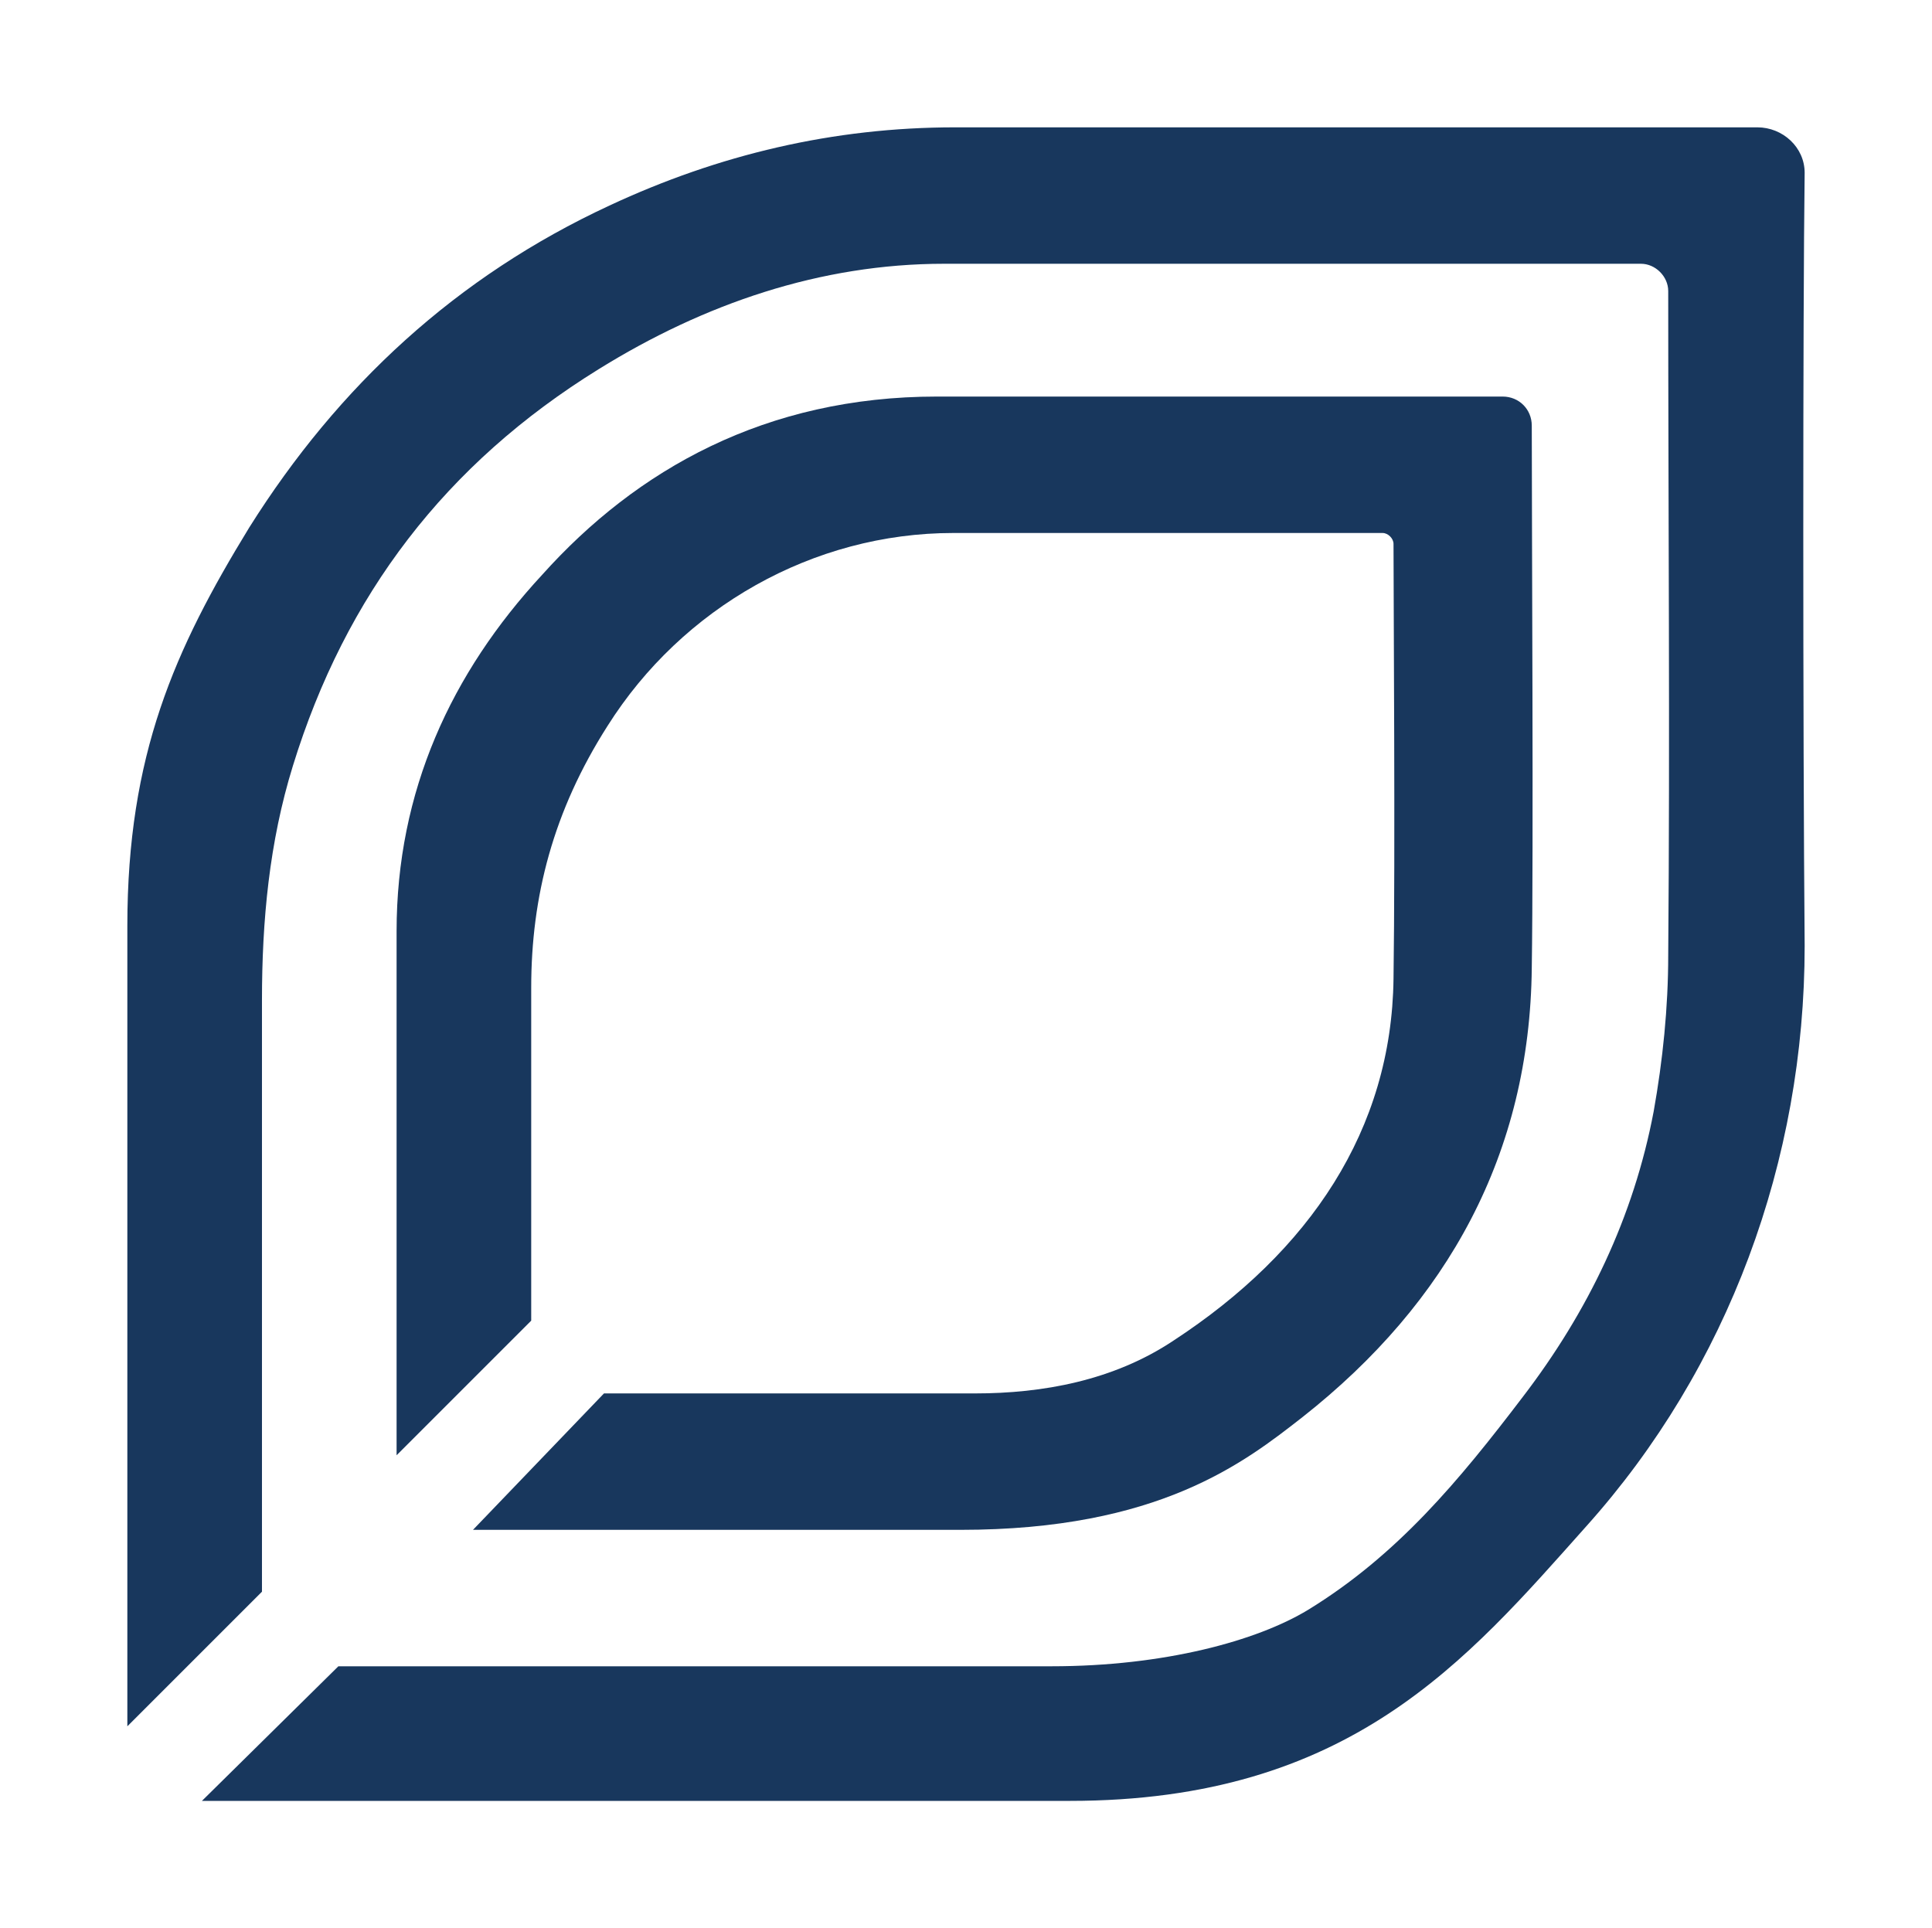
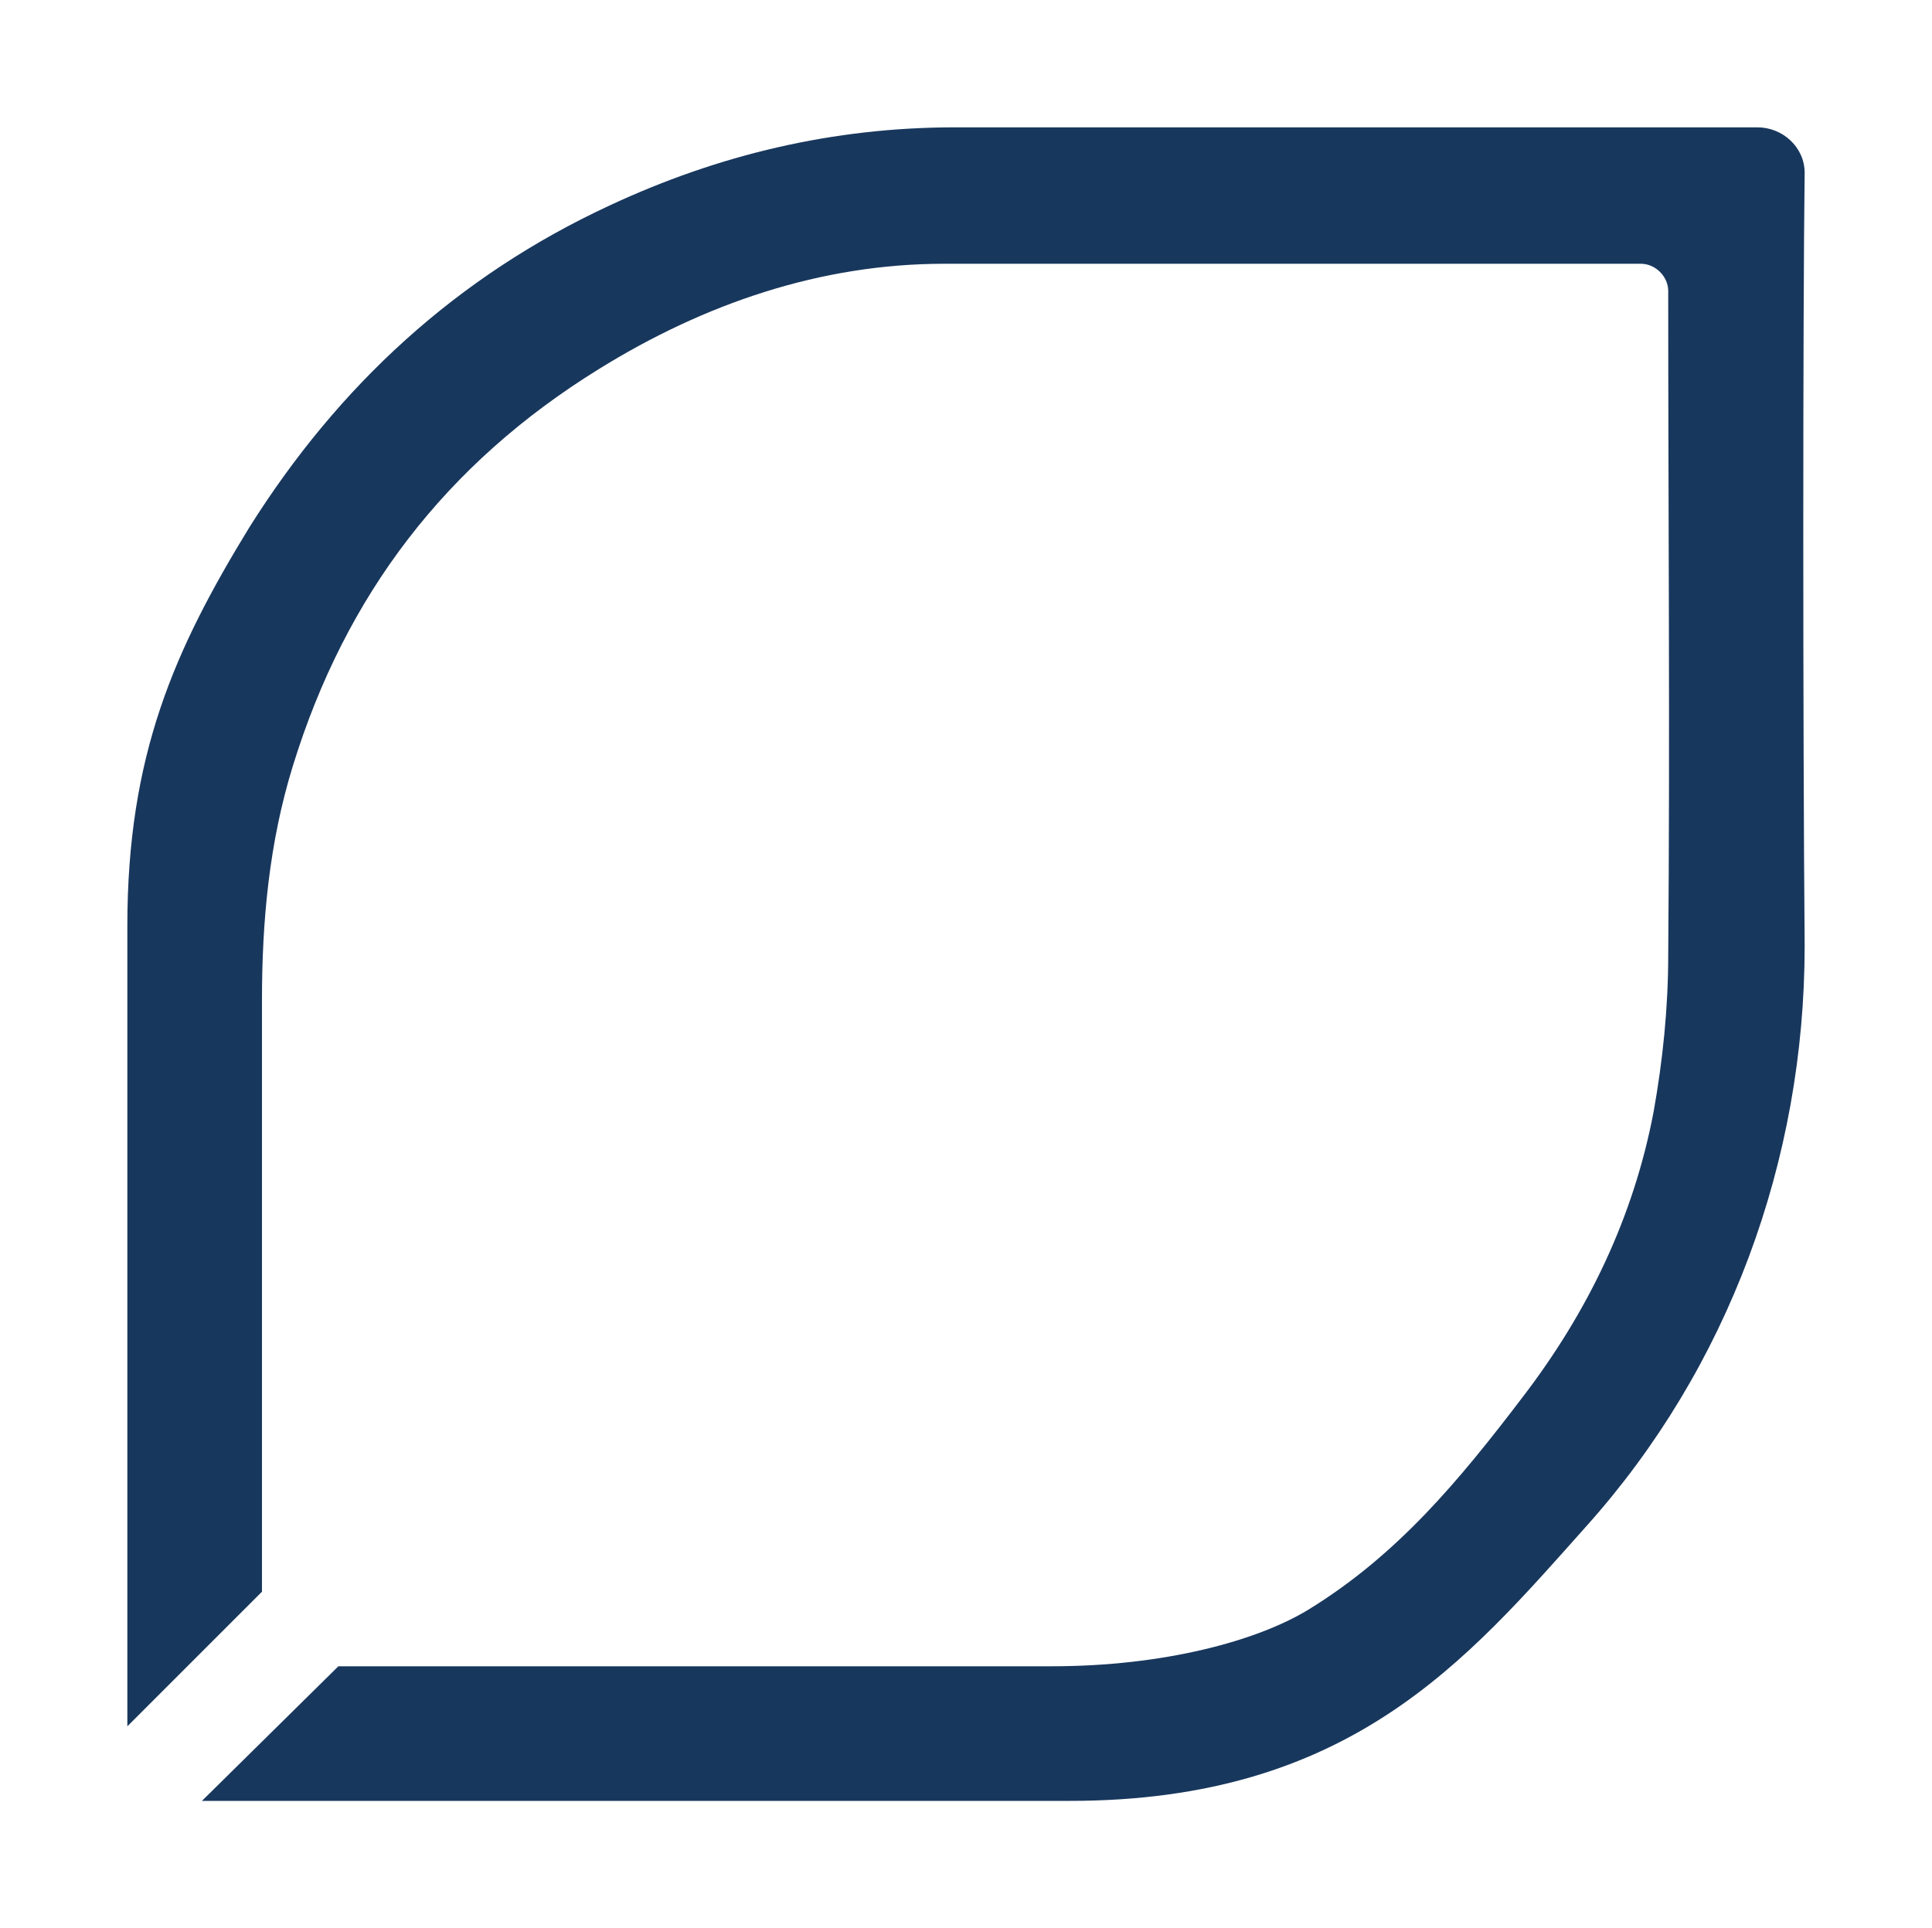
<svg xmlns="http://www.w3.org/2000/svg" id="Capa_1" x="0px" y="0px" viewBox="0 0 106.2 106" style="enable-background:new 0 0 106.2 106;" xml:space="preserve">
  <style type="text/css">	.st0{fill:#F2F2F2;}	.st1{fill:#18375D;}</style>
  <g>
    <path class="st1" d="M99.2,9.5C99.2,8.1,98,7,96.6,7c-14.3,0-30,0-44.1,0c-6.7,0-13,1.5-19,4.3c-8.4,3.9-14.9,9.9-19.8,17.7  C9.6,35.7,7,41.5,7,50.9c0,14.4,0,29.6,0,44l7.4-7.4c0-10.6,0-21.9,0-32.5c0-4.4,0.4-8.7,1.7-12.9c2.9-9.4,8.4-16.6,16.8-21.8  c5.8-3.6,12.2-5.8,19-5.8c12.2,0,25.5,0,38.3,0c0.8,0,1.5,0.7,1.5,1.5c0,12.2,0.1,24.4,0,36.5c0,2.9-0.3,5.8-0.8,8.6  c-1.1,5.8-3.6,11-7.2,15.7c-3.5,4.6-6.9,8.7-11.8,11.7c-2.8,1.7-7.9,3.1-14.1,3.1c-1.2,0-32.5,0-39.2,0L11.1,99l47.7,0  c15.4,0,21.8-7.7,28.4-15.1c7.8-8.7,12-20.1,12-31.9C99.1,40.2,99.1,17.2,99.2,9.5z" />
-     <path class="st1" d="M52.8,84.1c10.9,0,15.6-3.7,18.8-6.2c8-6.3,12.5-14.5,12.6-24.7c0.1-6.6,0-23.9,0-29.8c0-0.9-0.7-1.6-1.6-1.6  c-5.7,0-25,0-31.1,0c-9.4,0-16.5,4-21.7,9.8c-5,5.4-8,11.9-8,19.6c0,4.1,0,28.4,0,28.8l7.4-7.4c0-5.8,0-12.6,0-18.3  c0-5,1.2-9.7,4.2-14.4c4.1-6.5,11.3-10.6,19-10.6c0,0,15.7,0,23.6,0c0.3,0,0.6,0.3,0.6,0.6c0,3.1,0.1,17,0,23.9  c-0.1,8.3-4.6,15-12.1,19.9c-3.3,2.2-7.2,2.9-10.9,2.9c-0.3,0-20.4,0-20.4,0L26,84.1C26,84.1,50.4,84.1,52.8,84.1z" />
  </g>
</svg>